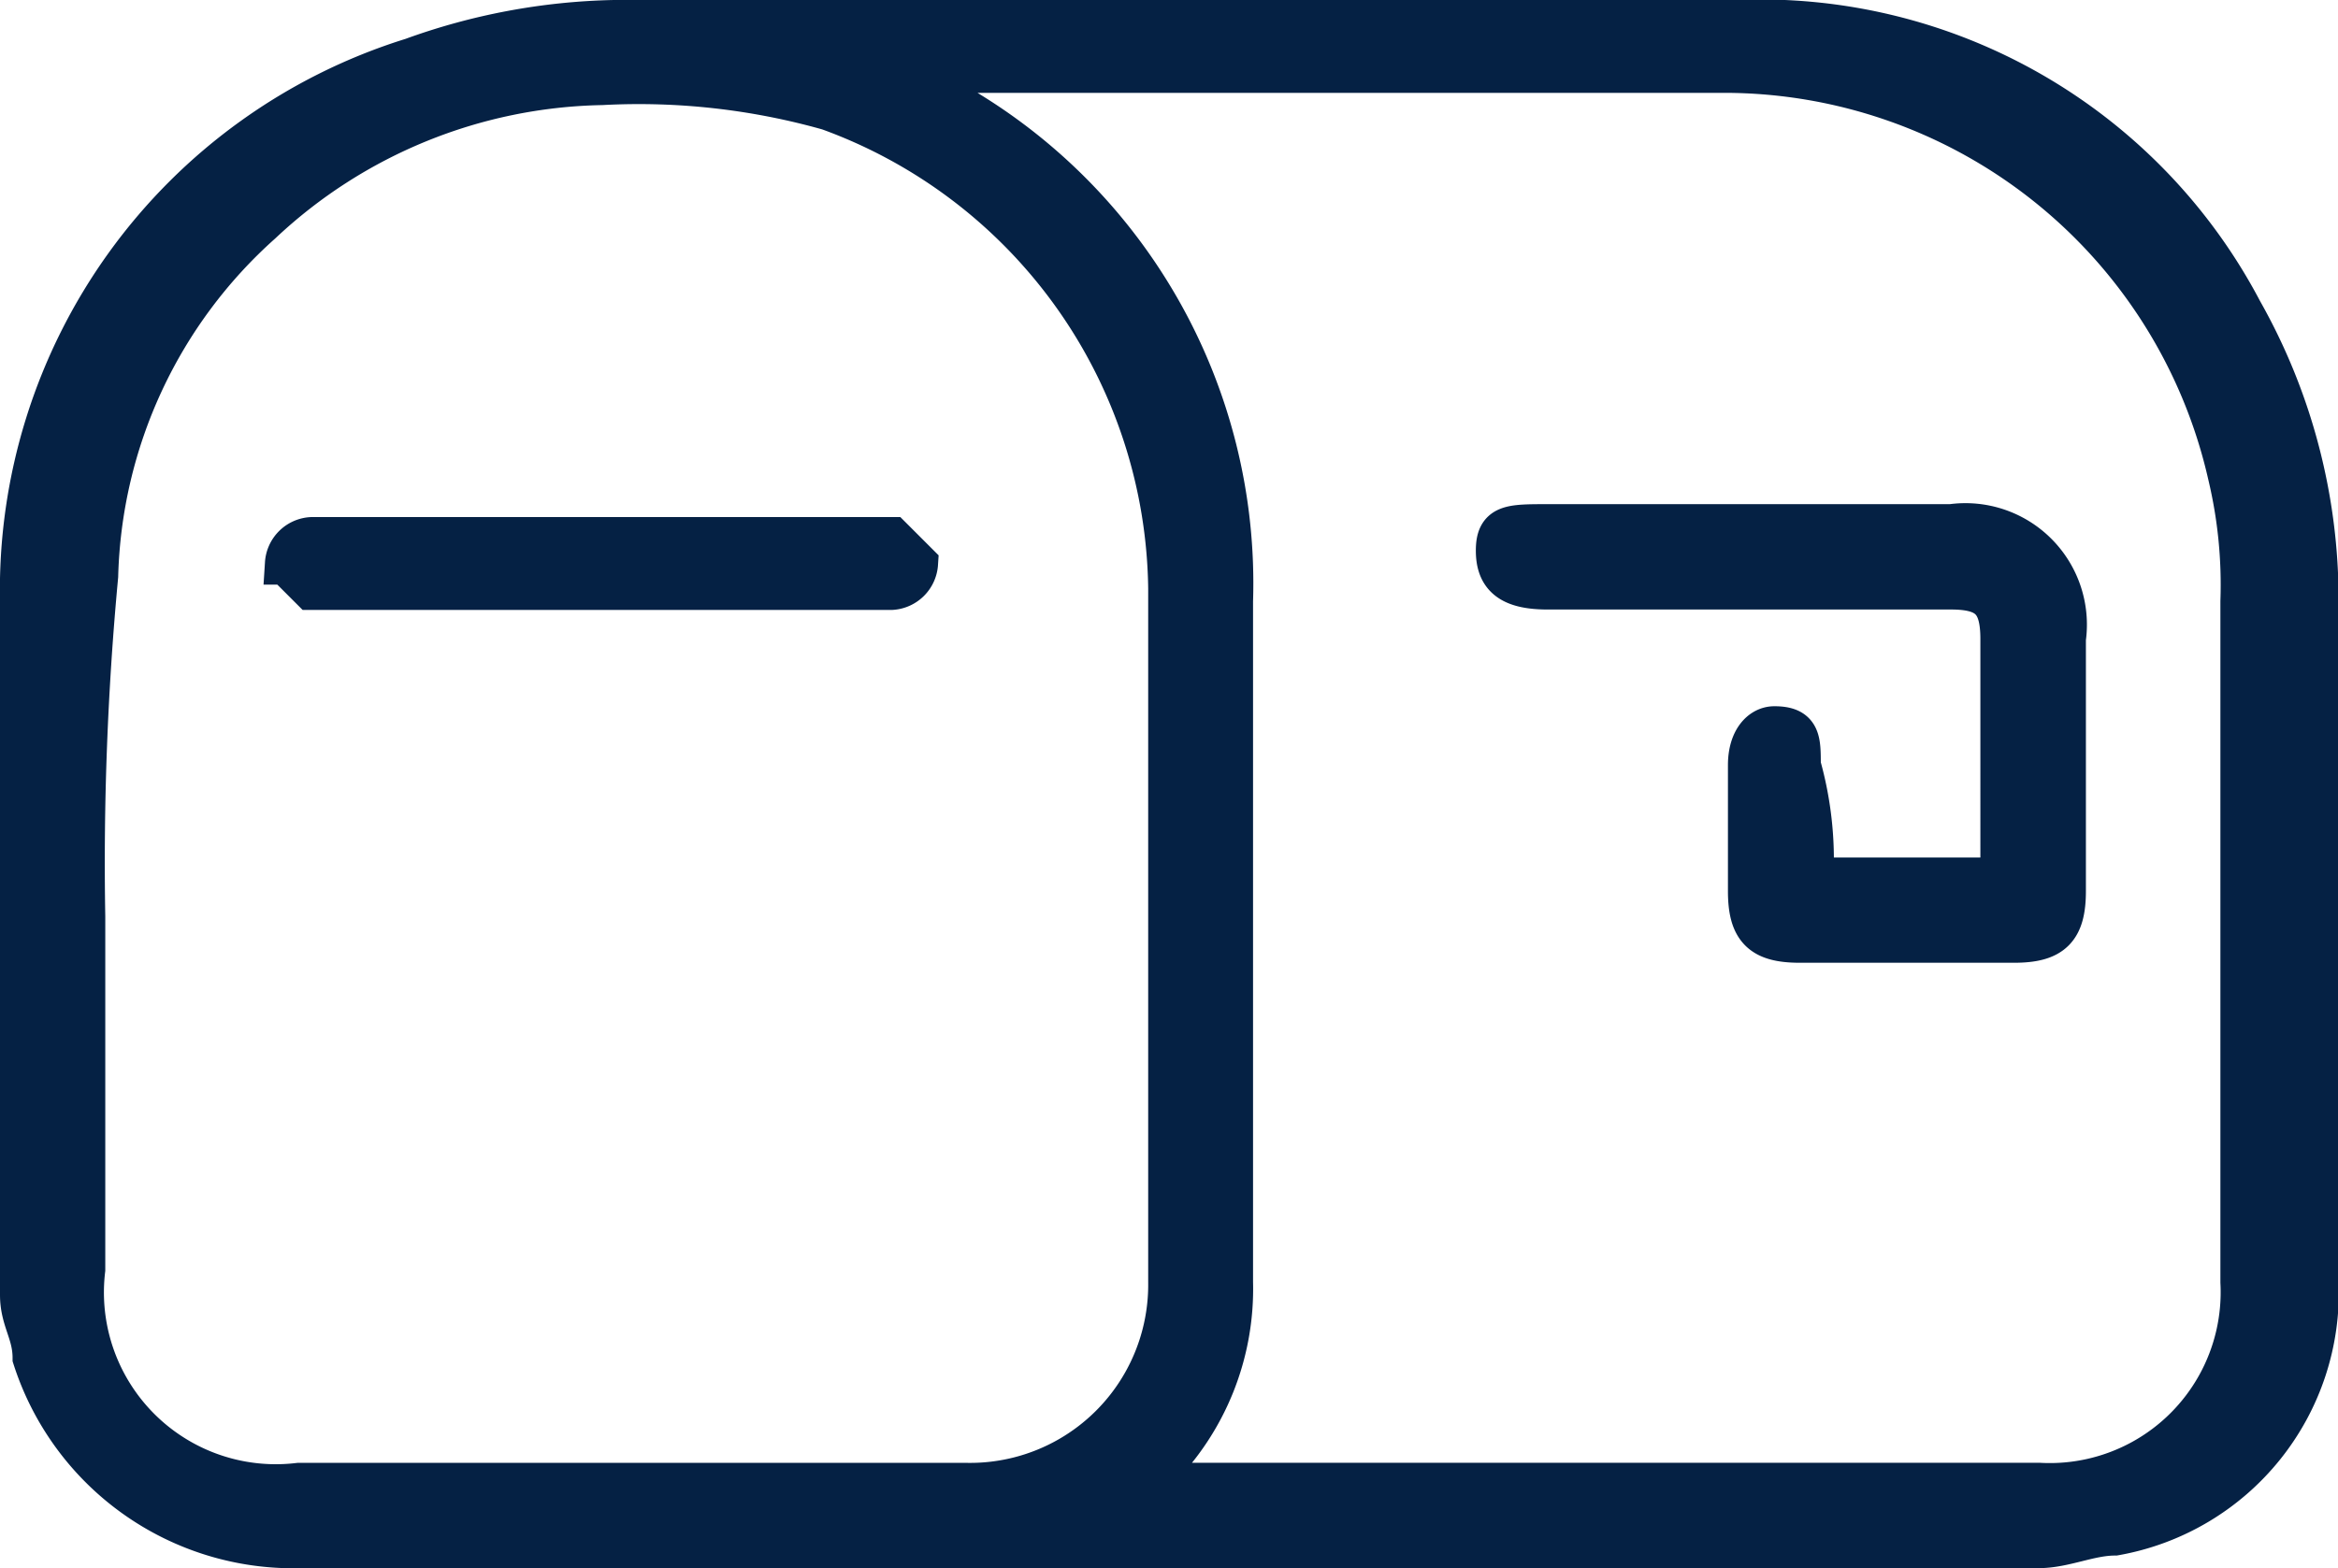
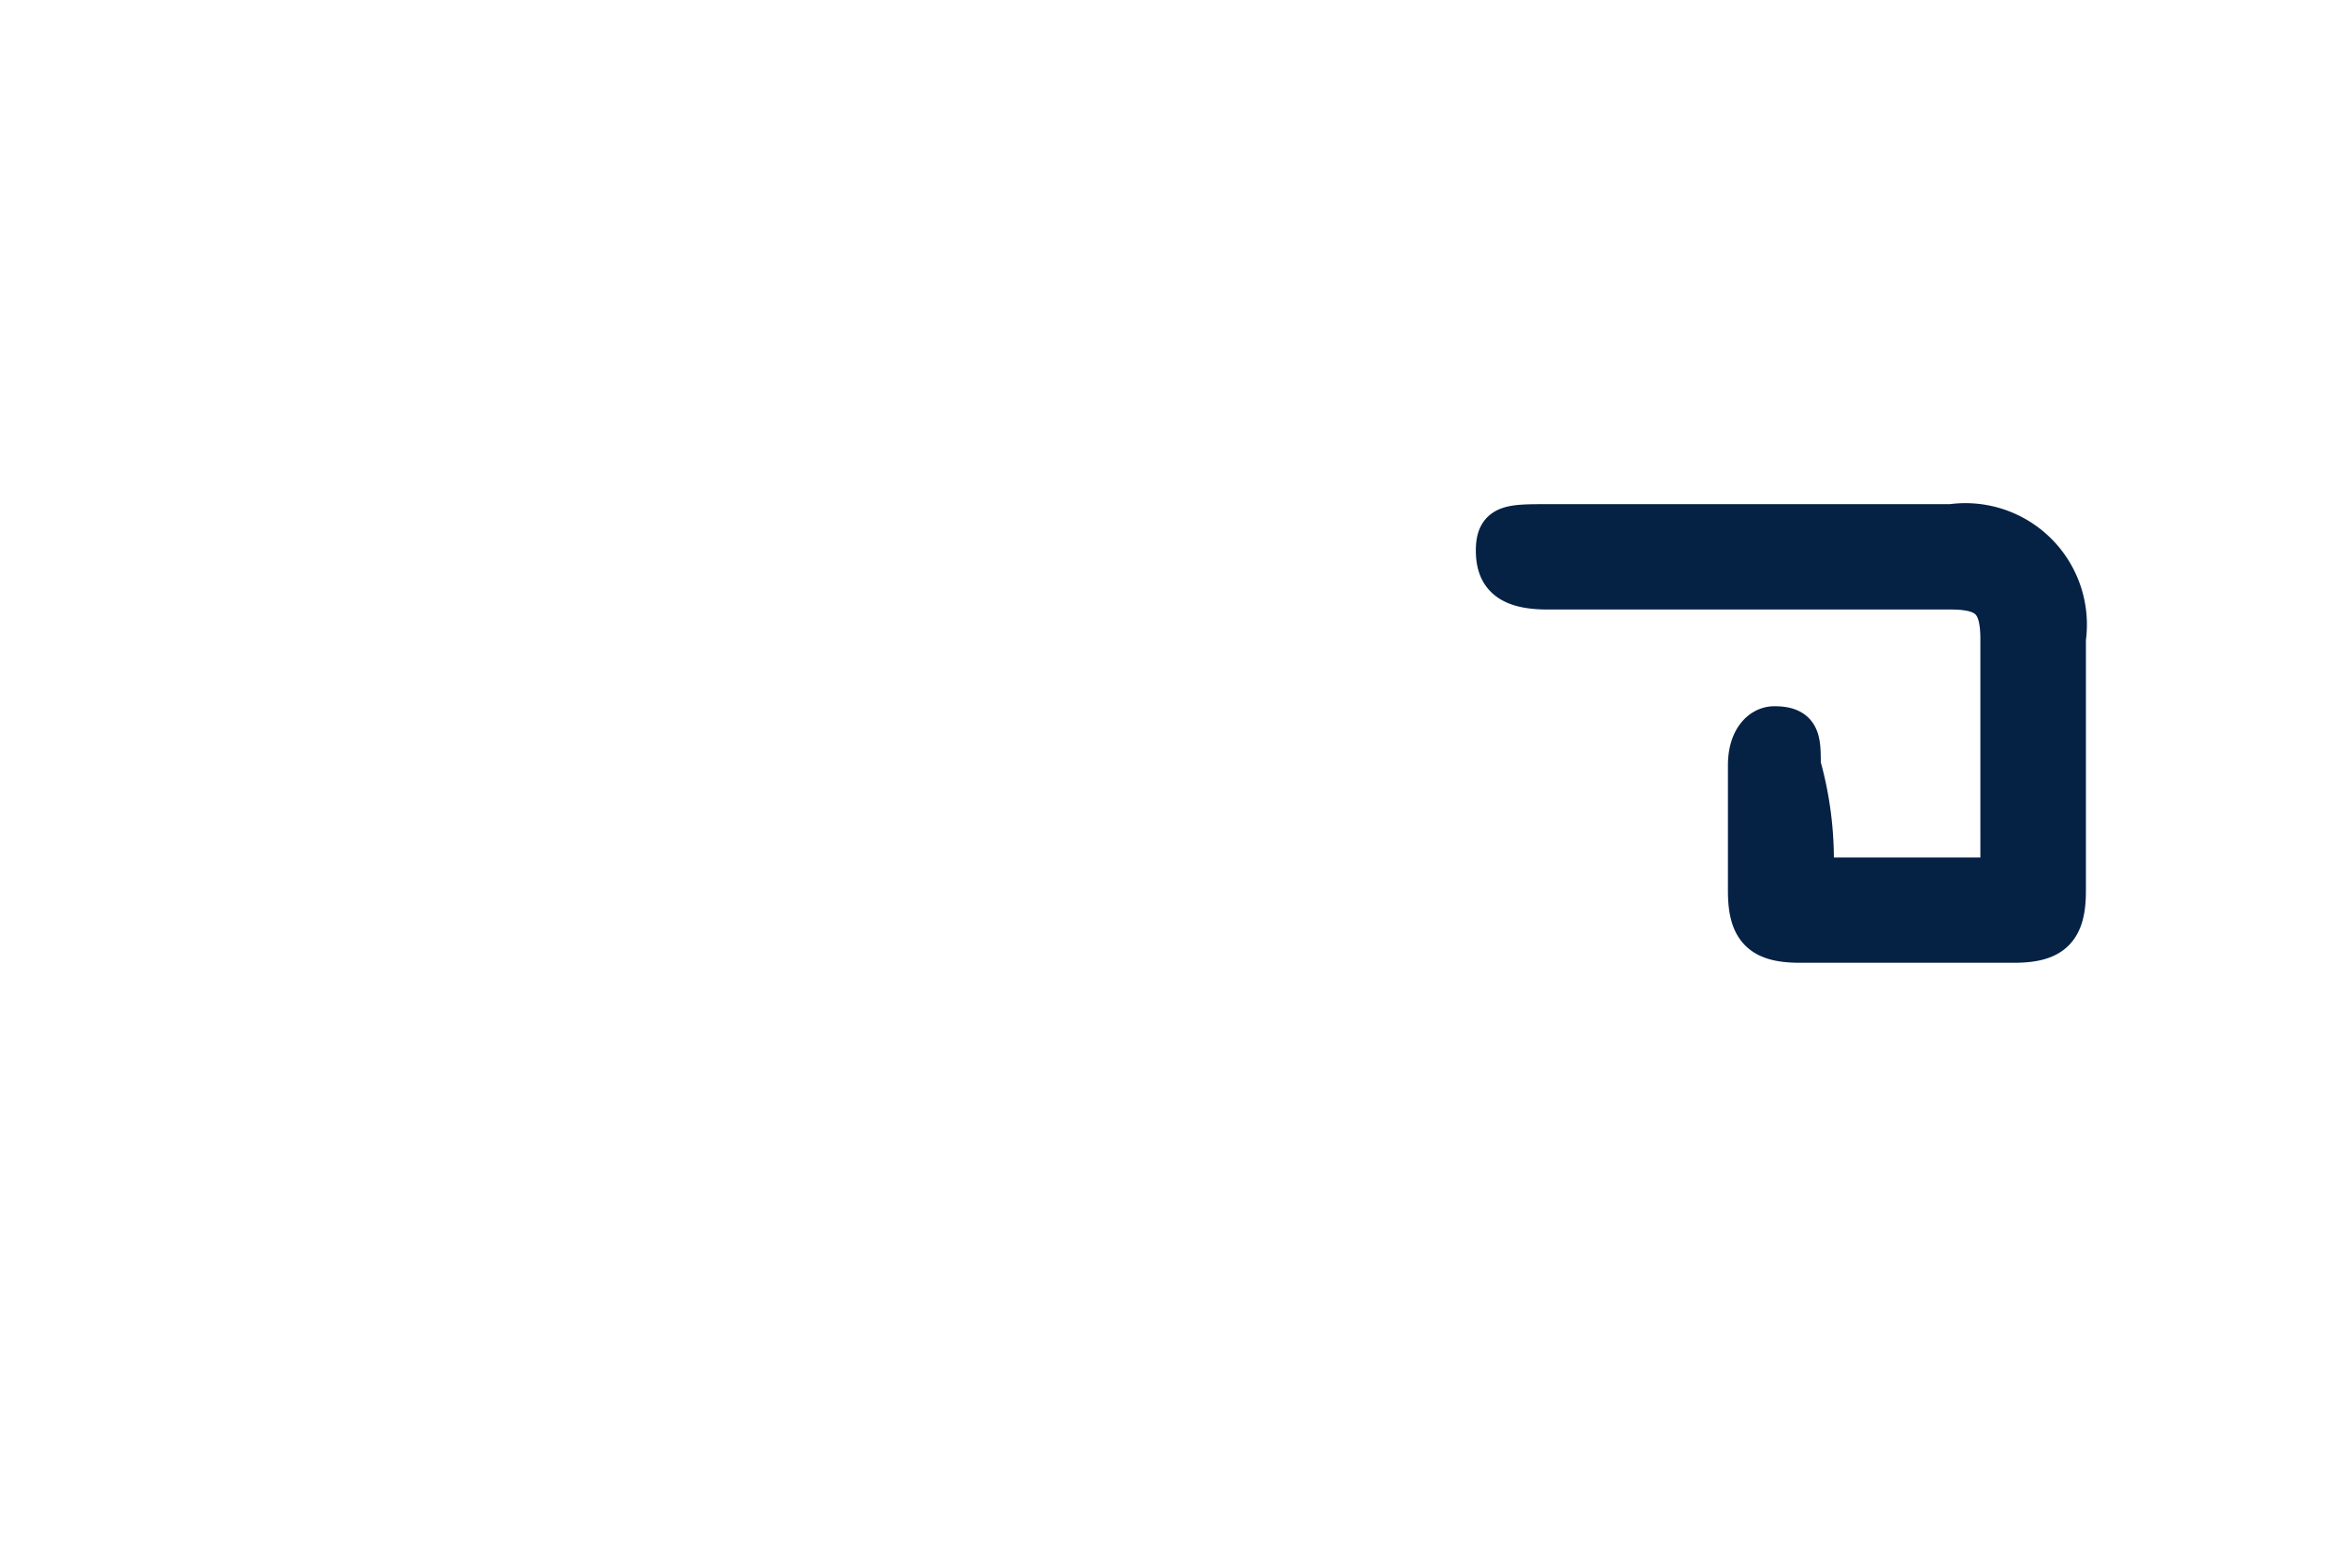
<svg xmlns="http://www.w3.org/2000/svg" width="27.693" height="18.579" viewBox="0 0 27.693 18.579">
  <g id="MU5oQB.tif" transform="translate(0.25 0.25)">
    <g id="Gruppe_169" data-name="Gruppe 169" transform="translate(0 0)">
-       <path id="Pfad_293" data-name="Pfad 293" d="M18.9,27.279H8.587a3.23,3.23,0,0,1-3.138-2.241c0-.3-.149-.448-.149-.747V16.073A6.591,6.591,0,0,1,9.932,9.648,7.43,7.43,0,0,1,12.322,9.2h13.3A6.436,6.436,0,0,1,31.6,12.636a6.941,6.941,0,0,1,.9,3.436v8.068A2.91,2.91,0,0,1,30.1,27.129c-.3,0-.6.149-.9.149ZM6.047,19.808h0v4.183a2.286,2.286,0,0,0,2.54,2.54h7.919A2.36,2.36,0,0,0,18.9,24.141V15.923a6.118,6.118,0,0,0-4.034-5.678,8.273,8.273,0,0,0-2.689-.3,6.05,6.05,0,0,0-4.034,1.644A5.809,5.809,0,0,0,6.2,15.774,36.409,36.409,0,0,0,6.047,19.808Zm10.01-9.861h0l.149.149a6.552,6.552,0,0,1,3.436,5.976v8.068a3.041,3.041,0,0,1-.9,2.241.146.146,0,0,1-.149.149H29.206A2.274,2.274,0,0,0,31.6,24.141V16.073a5.6,5.6,0,0,0-.149-1.494A6.132,6.132,0,0,0,25.47,9.8H16.207C16.207,9.947,16.207,9.947,16.058,9.947Z" transform="translate(-5.3 -9.2)" fill="#052144" stroke="#052144" stroke-width="0.5" />
-       <path id="Pfad_294" data-name="Pfad 294" d="M11.135,13.9H7.7l-.3-.3a.321.321,0,0,1,.3-.3h6.873l.3.3a.321.321,0,0,1-.3.3H11.135Z" transform="translate(-4.262 -7.174)" fill="#052144" stroke="#052144" stroke-width="0.5" />
      <path id="Pfad_295" data-name="Pfad 295" d="M20.735,17.383h2.241V14.545c0-.448-.149-.6-.6-.6H17.6c-.448,0-.6-.149-.6-.448s.149-.3.6-.3h4.781a1.189,1.189,0,0,1,1.345,1.345v2.988c0,.448-.149.6-.6.6h-2.54c-.448,0-.6-.149-.6-.6V16.039c0-.3.149-.448.3-.448.3,0,.3.149.3.448A4.137,4.137,0,0,1,20.735,17.383Z" transform="translate(0.481 -7.224)" fill="#052144" stroke="#052144" stroke-width="0.5" />
    </g>
  </g>
</svg>